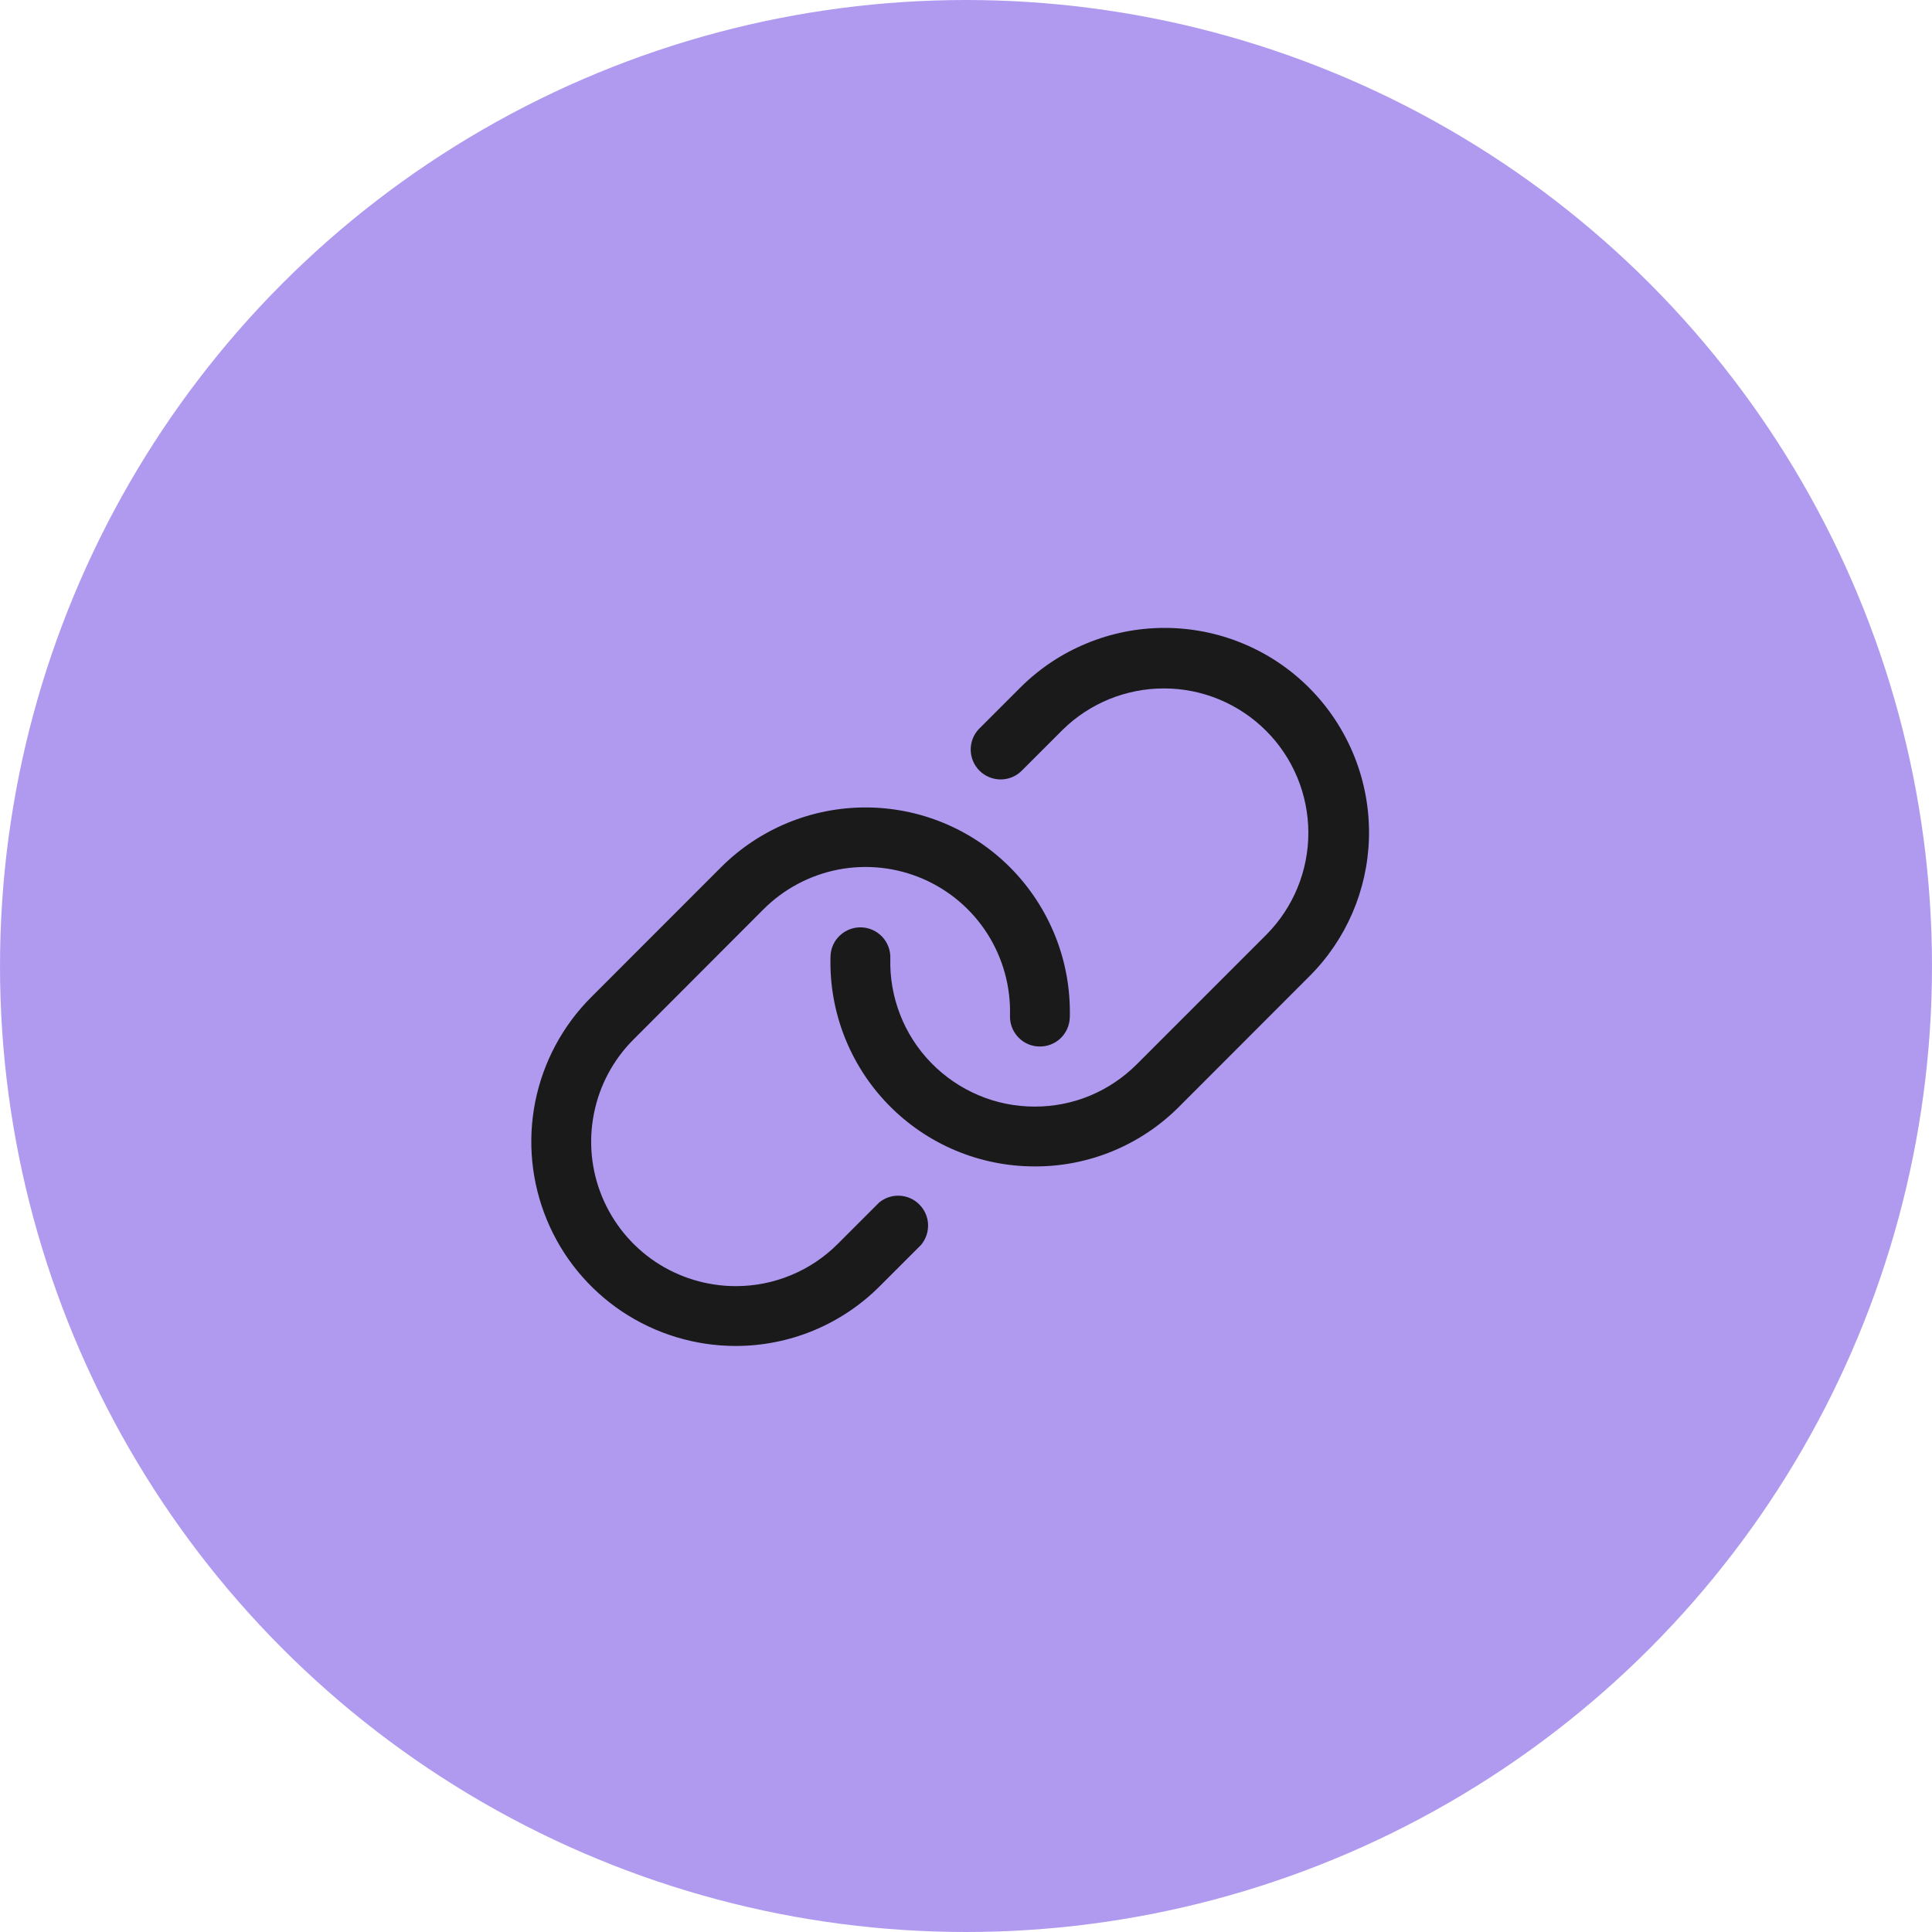
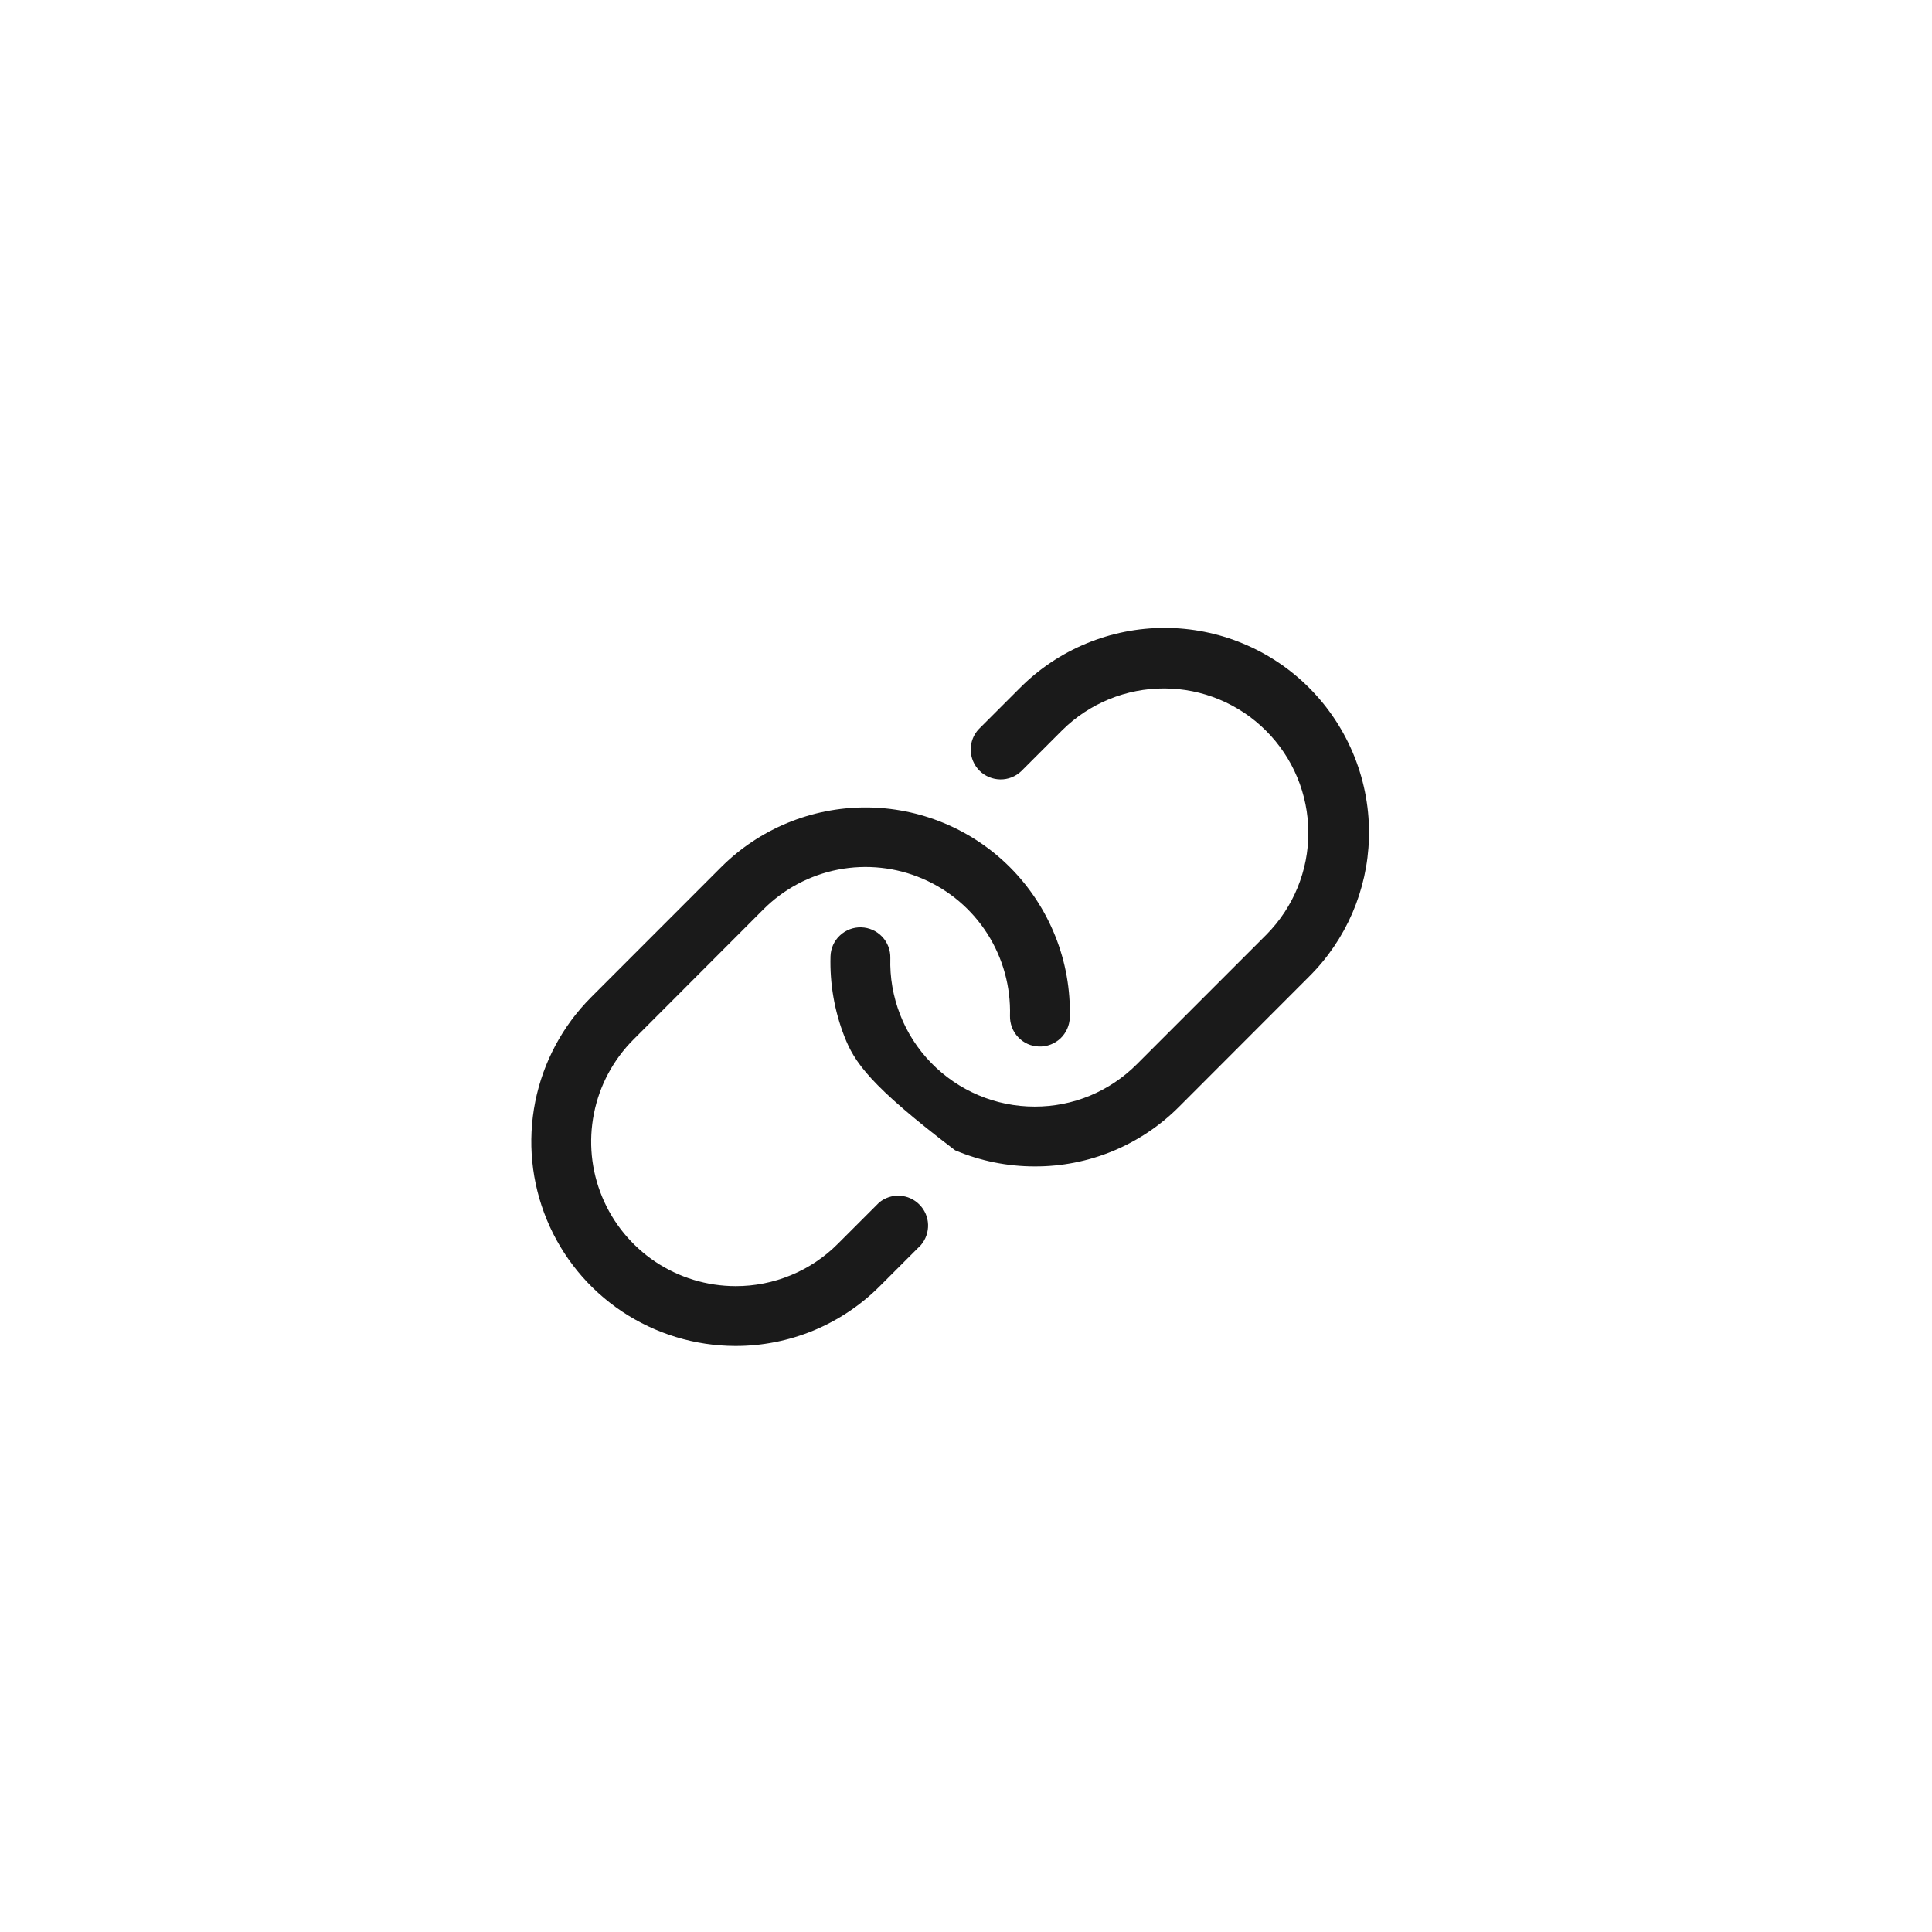
<svg xmlns="http://www.w3.org/2000/svg" width="30" height="30" viewBox="0 0 30 30" fill="none">
-   <circle cx="15" cy="15" r="15" fill="#B09AF0" />
-   <path d="M21.257 13.016C21.234 13.825 20.902 14.594 20.328 15.164L18.311 17.183C18.017 17.479 17.667 17.713 17.282 17.873C16.897 18.032 16.484 18.114 16.067 18.112H16.064C15.641 18.112 15.221 18.027 14.831 17.862C14.44 17.697 14.087 17.455 13.792 17.151C13.496 16.847 13.265 16.487 13.111 16.092C12.957 15.697 12.884 15.275 12.896 14.851C12.899 14.728 12.951 14.611 13.041 14.527C13.131 14.442 13.25 14.396 13.373 14.4C13.496 14.403 13.613 14.456 13.698 14.545C13.783 14.635 13.828 14.754 13.825 14.877C13.816 15.177 13.868 15.475 13.977 15.755C14.085 16.034 14.249 16.288 14.458 16.503C14.667 16.718 14.917 16.889 15.193 17.006C15.469 17.123 15.765 17.183 16.065 17.183C16.36 17.184 16.651 17.127 16.924 17.014C17.196 16.901 17.443 16.735 17.651 16.527L19.669 14.509C20.085 14.087 20.318 13.518 20.316 12.926C20.314 12.333 20.078 11.765 19.659 11.347C19.24 10.928 18.672 10.691 18.08 10.69C17.487 10.688 16.918 10.92 16.496 11.337L15.858 11.975C15.77 12.059 15.653 12.105 15.532 12.103C15.411 12.101 15.295 12.053 15.209 11.967C15.124 11.881 15.075 11.766 15.073 11.645C15.072 11.523 15.117 11.406 15.201 11.319L15.84 10.68C16.134 10.385 16.484 10.151 16.869 9.992C17.254 9.832 17.667 9.75 18.084 9.75C18.501 9.75 18.914 9.832 19.299 9.992C19.684 10.151 20.034 10.385 20.328 10.68C20.634 10.986 20.873 11.351 21.033 11.752C21.193 12.154 21.269 12.584 21.257 13.016ZM13.651 18.673L13.012 19.312C12.803 19.522 12.556 19.688 12.282 19.801C12.009 19.914 11.716 19.972 11.421 19.971C10.977 19.97 10.544 19.838 10.175 19.592C9.807 19.345 9.52 18.995 9.35 18.585C9.18 18.175 9.136 17.725 9.223 17.29C9.309 16.855 9.523 16.455 9.836 16.142L11.851 14.124C12.168 13.805 12.574 13.589 13.015 13.503C13.457 13.418 13.914 13.467 14.327 13.645C14.741 13.823 15.091 14.121 15.333 14.501C15.574 14.88 15.696 15.323 15.683 15.773C15.68 15.896 15.725 16.016 15.81 16.105C15.894 16.195 16.011 16.247 16.134 16.25C16.258 16.254 16.377 16.208 16.467 16.124C16.556 16.039 16.608 15.922 16.612 15.799C16.623 15.368 16.547 14.938 16.387 14.538C16.227 14.137 15.988 13.773 15.683 13.467C15.088 12.872 14.281 12.538 13.44 12.538C12.598 12.538 11.791 12.872 11.196 13.467L9.179 15.485C8.736 15.928 8.434 16.493 8.311 17.108C8.189 17.723 8.251 18.36 8.491 18.94C8.73 19.52 9.136 20.015 9.657 20.364C10.179 20.712 10.791 20.899 11.418 20.9C11.835 20.901 12.248 20.819 12.633 20.66C13.018 20.5 13.368 20.266 13.662 19.971L14.301 19.332C14.376 19.243 14.415 19.13 14.411 19.014C14.407 18.898 14.359 18.787 14.277 18.705C14.196 18.622 14.086 18.573 13.97 18.567C13.854 18.561 13.74 18.599 13.651 18.673Z" fill="#1A1A1A" />
+   <path d="M21.257 13.016C21.234 13.825 20.902 14.594 20.328 15.164L18.311 17.183C18.017 17.479 17.667 17.713 17.282 17.873C16.897 18.032 16.484 18.114 16.067 18.112H16.064C15.641 18.112 15.221 18.027 14.831 17.862C13.496 16.847 13.265 16.487 13.111 16.092C12.957 15.697 12.884 15.275 12.896 14.851C12.899 14.728 12.951 14.611 13.041 14.527C13.131 14.442 13.25 14.396 13.373 14.4C13.496 14.403 13.613 14.456 13.698 14.545C13.783 14.635 13.828 14.754 13.825 14.877C13.816 15.177 13.868 15.475 13.977 15.755C14.085 16.034 14.249 16.288 14.458 16.503C14.667 16.718 14.917 16.889 15.193 17.006C15.469 17.123 15.765 17.183 16.065 17.183C16.36 17.184 16.651 17.127 16.924 17.014C17.196 16.901 17.443 16.735 17.651 16.527L19.669 14.509C20.085 14.087 20.318 13.518 20.316 12.926C20.314 12.333 20.078 11.765 19.659 11.347C19.24 10.928 18.672 10.691 18.08 10.69C17.487 10.688 16.918 10.92 16.496 11.337L15.858 11.975C15.77 12.059 15.653 12.105 15.532 12.103C15.411 12.101 15.295 12.053 15.209 11.967C15.124 11.881 15.075 11.766 15.073 11.645C15.072 11.523 15.117 11.406 15.201 11.319L15.84 10.68C16.134 10.385 16.484 10.151 16.869 9.992C17.254 9.832 17.667 9.75 18.084 9.75C18.501 9.75 18.914 9.832 19.299 9.992C19.684 10.151 20.034 10.385 20.328 10.68C20.634 10.986 20.873 11.351 21.033 11.752C21.193 12.154 21.269 12.584 21.257 13.016ZM13.651 18.673L13.012 19.312C12.803 19.522 12.556 19.688 12.282 19.801C12.009 19.914 11.716 19.972 11.421 19.971C10.977 19.97 10.544 19.838 10.175 19.592C9.807 19.345 9.52 18.995 9.35 18.585C9.18 18.175 9.136 17.725 9.223 17.29C9.309 16.855 9.523 16.455 9.836 16.142L11.851 14.124C12.168 13.805 12.574 13.589 13.015 13.503C13.457 13.418 13.914 13.467 14.327 13.645C14.741 13.823 15.091 14.121 15.333 14.501C15.574 14.88 15.696 15.323 15.683 15.773C15.68 15.896 15.725 16.016 15.81 16.105C15.894 16.195 16.011 16.247 16.134 16.25C16.258 16.254 16.377 16.208 16.467 16.124C16.556 16.039 16.608 15.922 16.612 15.799C16.623 15.368 16.547 14.938 16.387 14.538C16.227 14.137 15.988 13.773 15.683 13.467C15.088 12.872 14.281 12.538 13.44 12.538C12.598 12.538 11.791 12.872 11.196 13.467L9.179 15.485C8.736 15.928 8.434 16.493 8.311 17.108C8.189 17.723 8.251 18.36 8.491 18.94C8.73 19.52 9.136 20.015 9.657 20.364C10.179 20.712 10.791 20.899 11.418 20.9C11.835 20.901 12.248 20.819 12.633 20.66C13.018 20.5 13.368 20.266 13.662 19.971L14.301 19.332C14.376 19.243 14.415 19.13 14.411 19.014C14.407 18.898 14.359 18.787 14.277 18.705C14.196 18.622 14.086 18.573 13.97 18.567C13.854 18.561 13.74 18.599 13.651 18.673Z" fill="#1A1A1A" />
</svg>